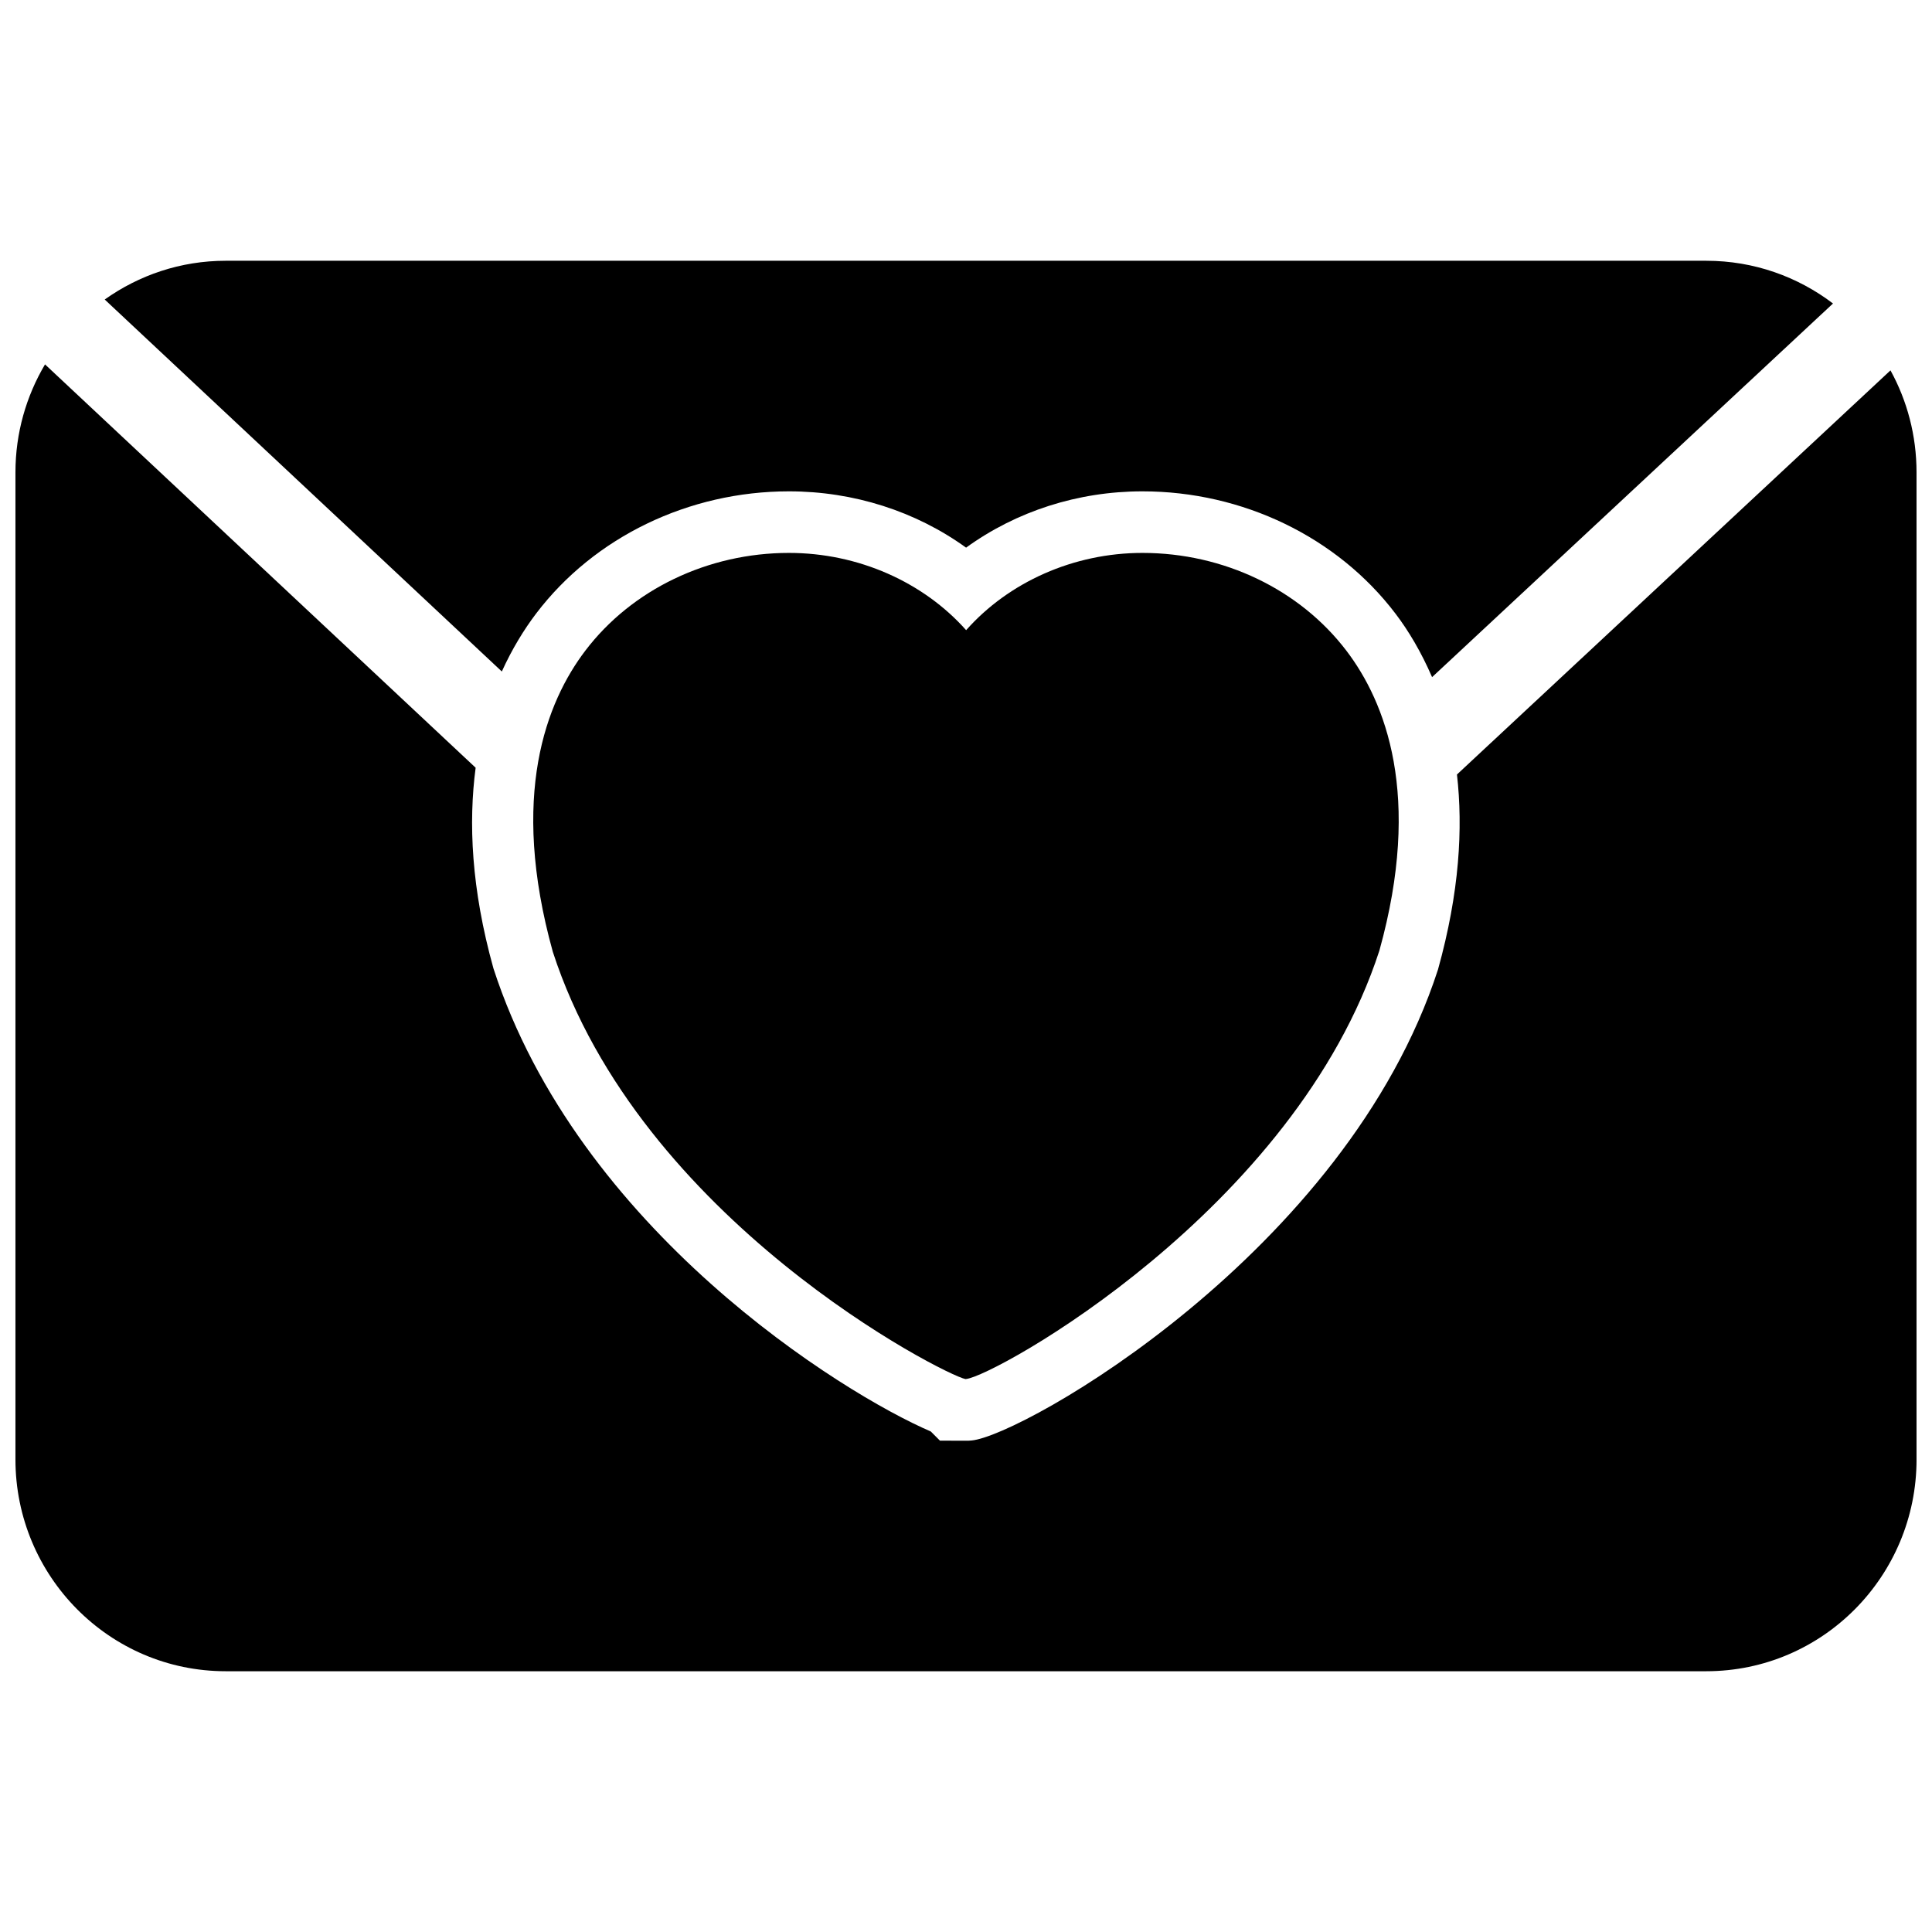
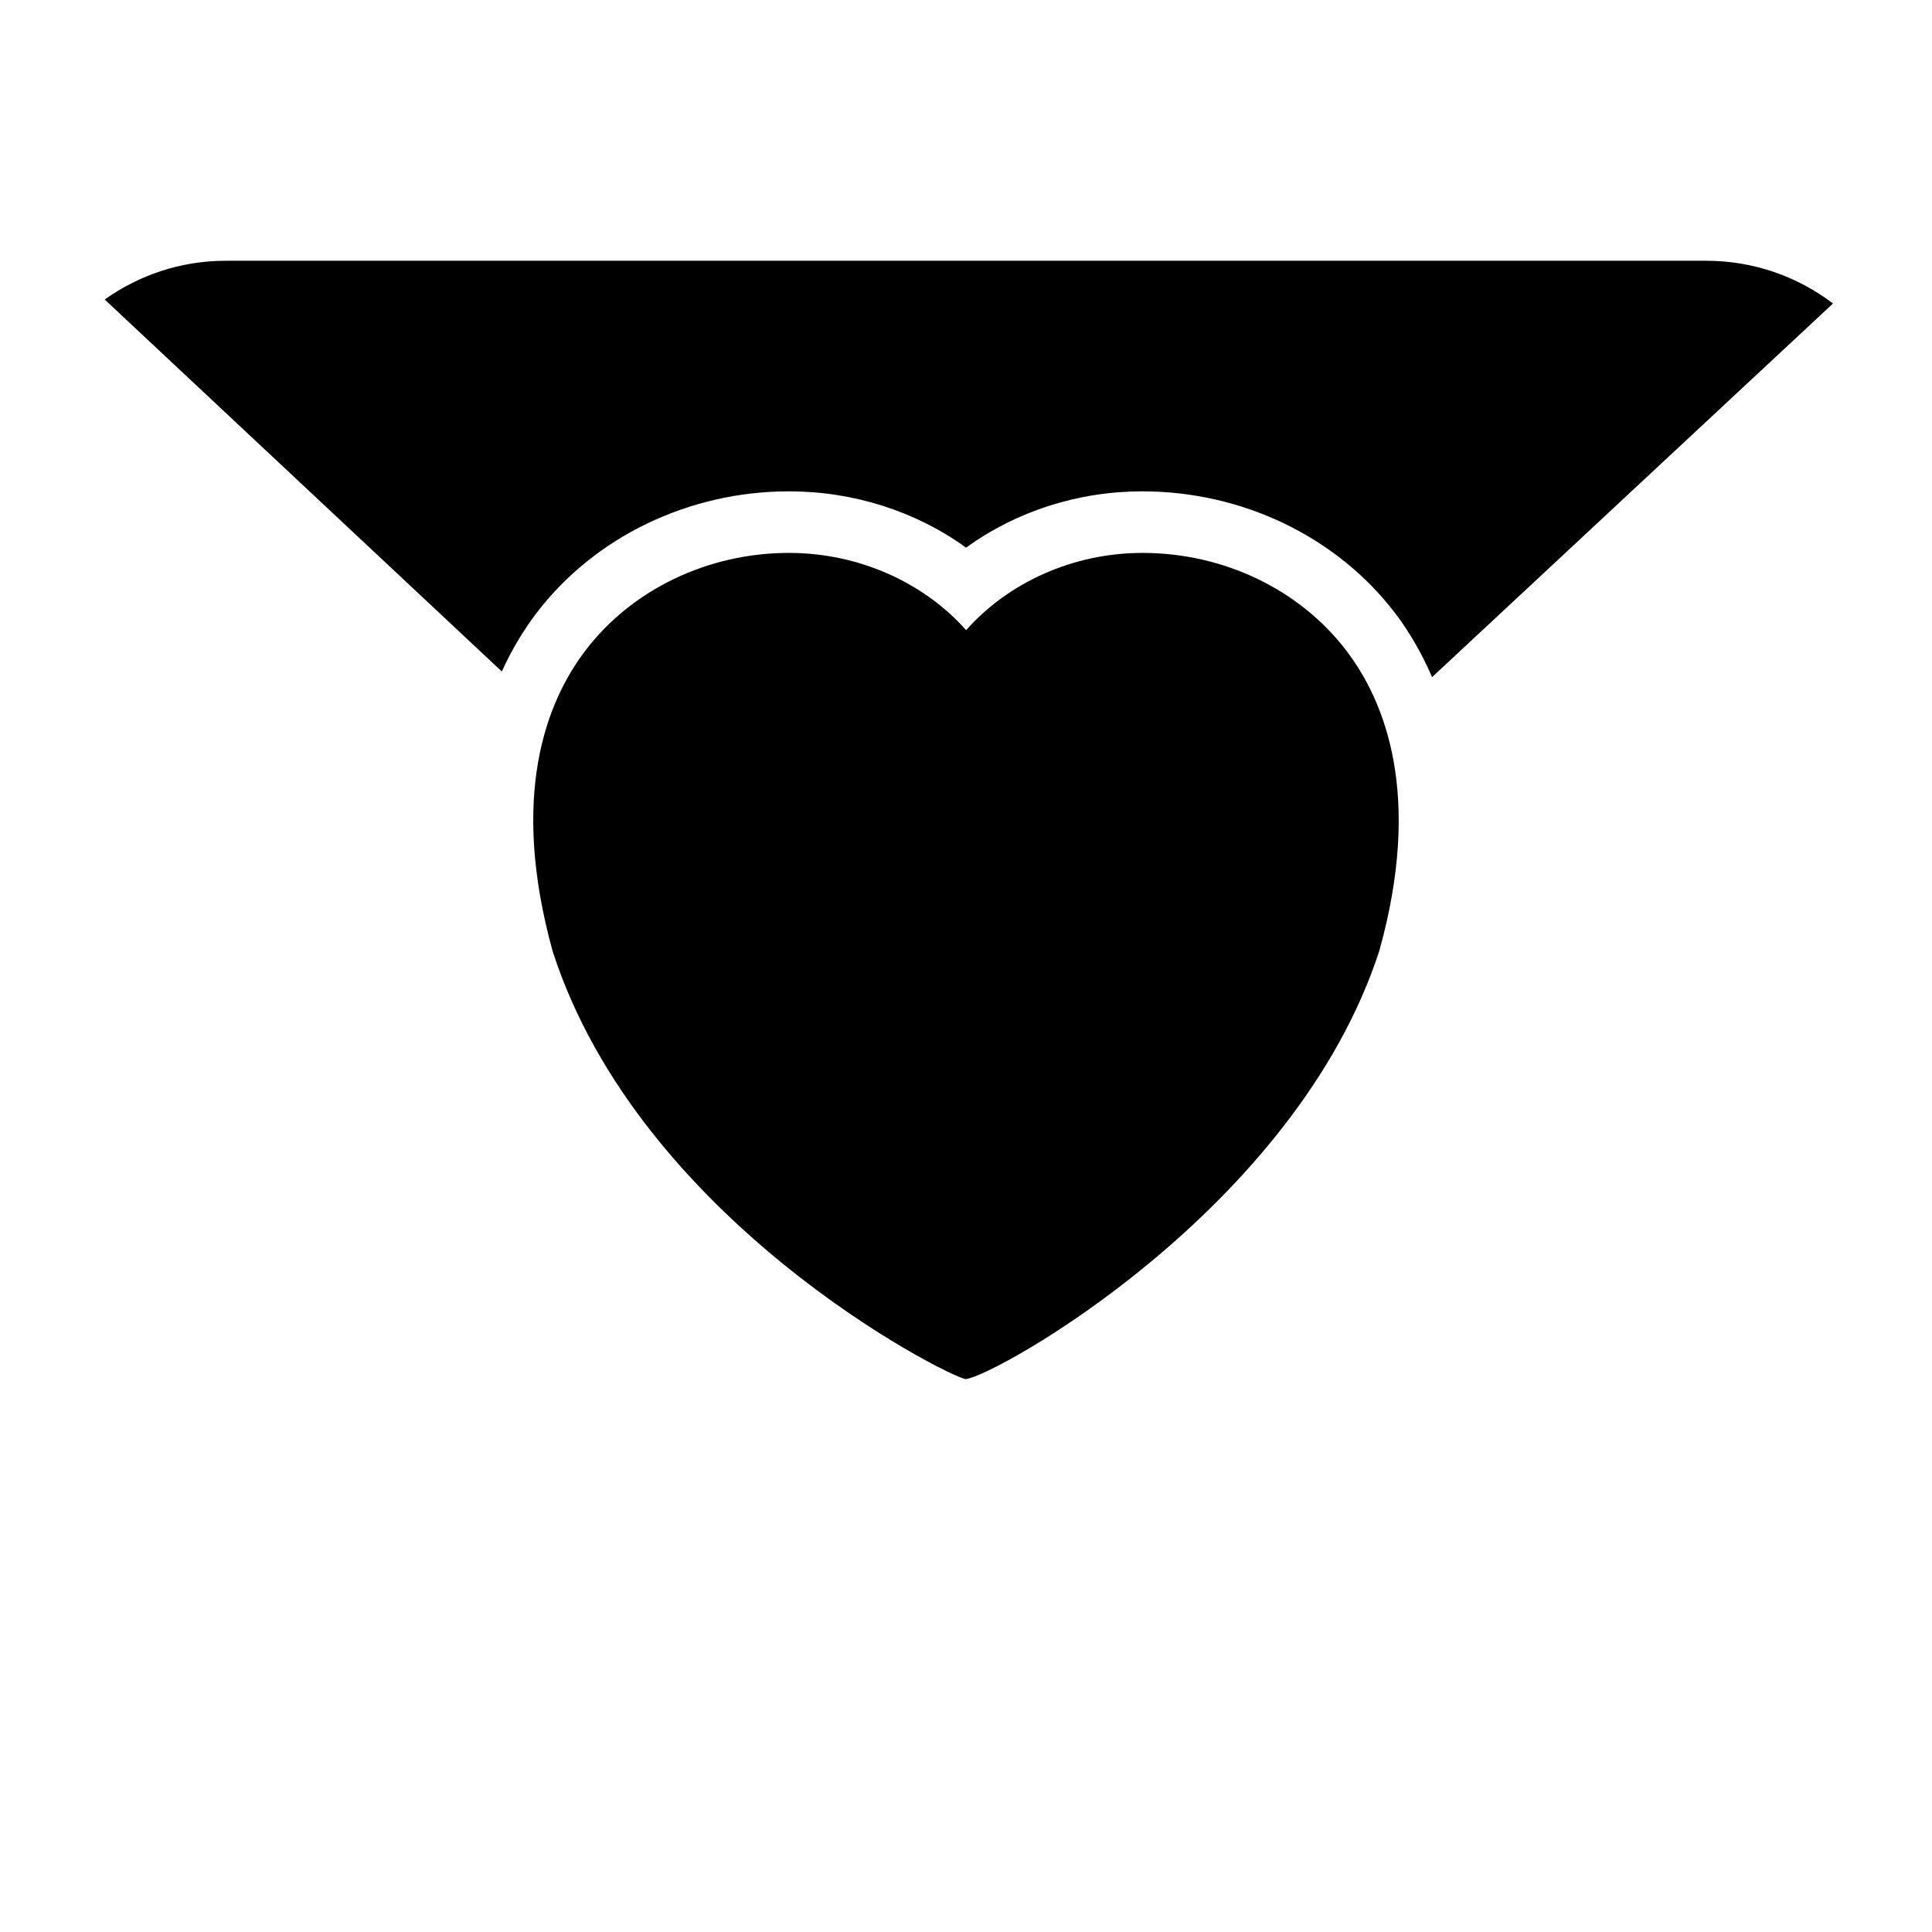
<svg xmlns="http://www.w3.org/2000/svg" width="800px" height="800px" version="1.1" viewBox="144 144 512 512">
  <defs>
    <clipPath id="a">
-       <path d="m148.09 240h503.81v347h-503.81z" />
-     </clipPath>
+       </clipPath>
  </defs>
  <path d="m286.1 306.57c15.395-20.262 40.422-32.359 66.969-32.359 17.191 0 33.633 5.305 46.953 14.922 13.273-9.617 29.617-14.922 46.742-14.922 26.578 0 51.641 12.113 67.051 32.406 3.461 4.539 6.824 10.188 9.699 16.832l106.25-99.02c-9.336-7.082-20.91-11.324-33.598-11.324h-392.35c-11.953 0-22.988 3.82-32.066 10.27l105.24 98.578c2.742-6.043 5.91-11.168 9.109-15.383z" />
  <g clip-path="url(#a)">
-     <path d="m645 242.15-114.89 107.1c1.617 14.203 0.688 31.168-5.027 51.688-24.309 74.938-110.17 123.59-123.59 124.8l-0.867 0.066h-0.734l-6.793-0.016-2.434-2.434c-23.395-10.059-93.434-53.453-115.9-122.72-5.906-21.211-6.625-38.68-4.715-53.176l-114.12-106.89c-4.961 8.375-7.836 18.168-7.836 28.617v261.58c0 30.906 24.883 56.129 55.723 56.129h392.35c30.871 0 55.738-25.223 55.738-56.129l-0.004-261.58c0-9.793-2.496-19.02-6.906-27.035z" />
-   </g>
+     </g>
  <path d="m399.89 509.46h0.148v-0.016c7.332-0.637 87.199-44.734 109.52-113.55 11.43-41.125 1.566-65.875-8.719-79.41-12.359-16.262-32.57-25.957-54.074-25.957-18.285 0-35.461 7.754-46.727 20.473-11.312-12.719-28.555-20.473-46.969-20.473-21.438 0-41.633 9.68-53.957 25.91-10.285 13.535-20.148 38.301-8.605 79.82 23.102 71.184 103.85 112.16 109.35 113.21v0.016c0.02-0.023 0.035-0.023 0.035-0.023z" />
</svg>